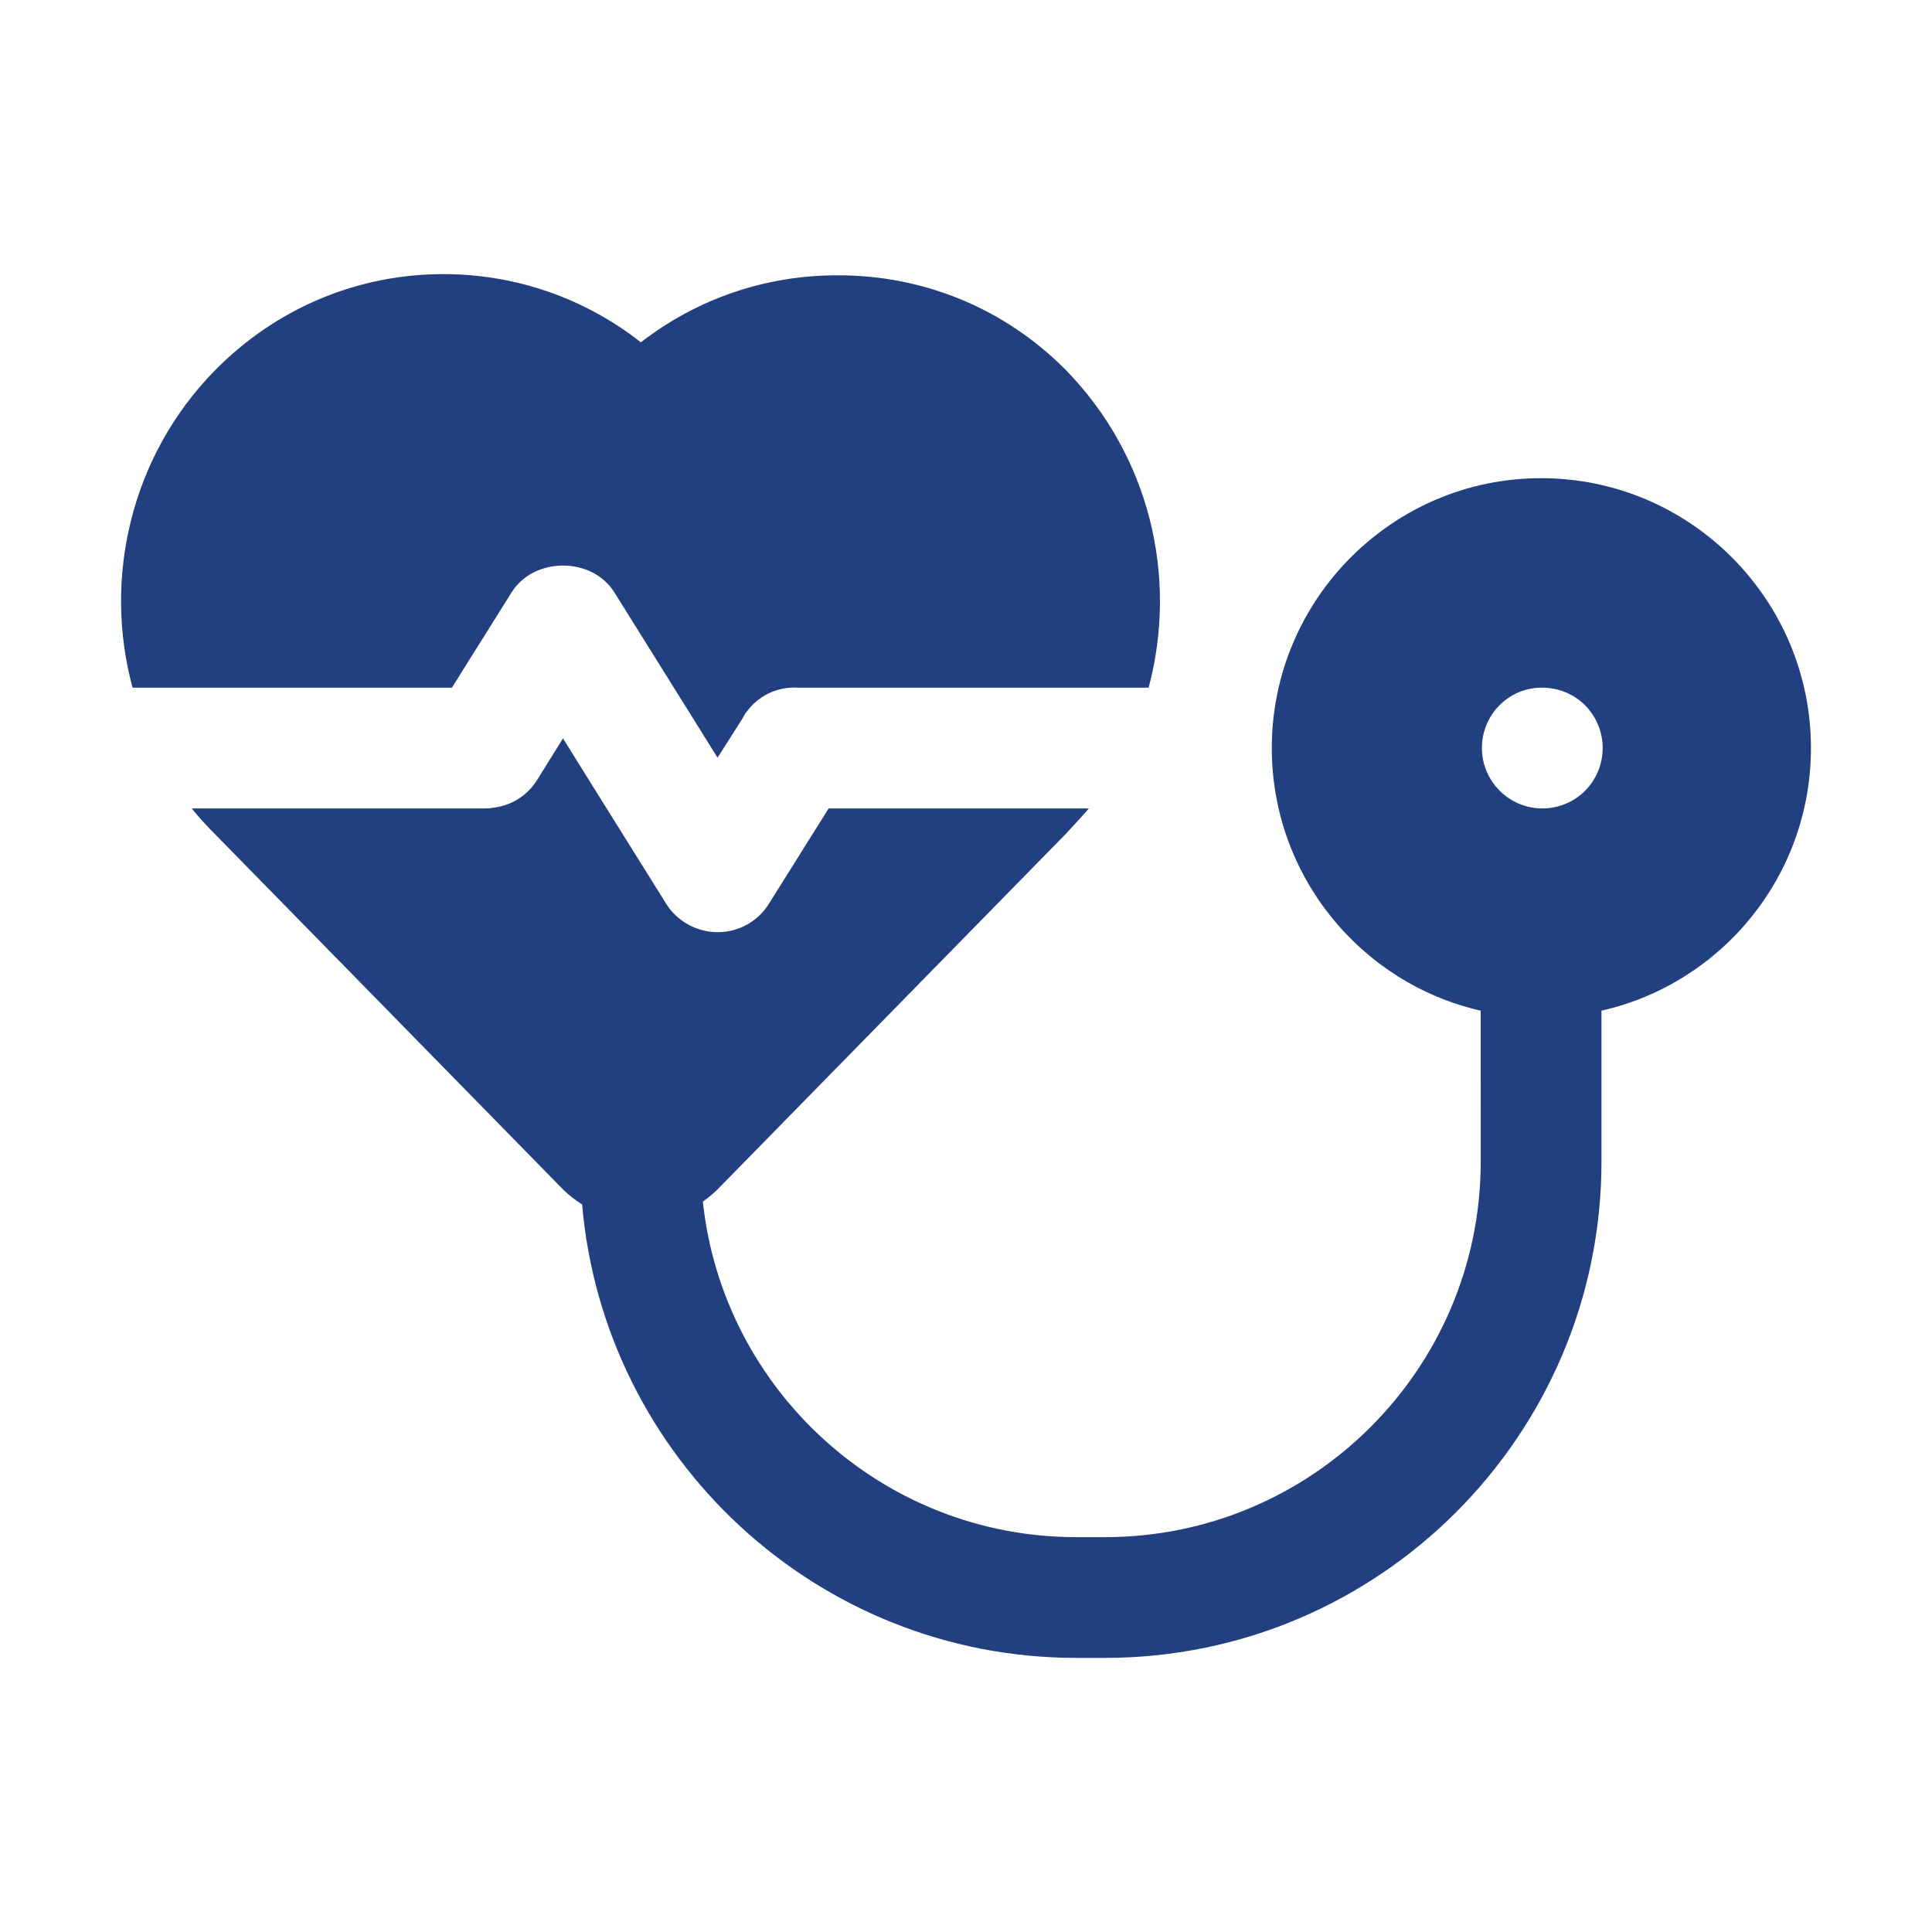
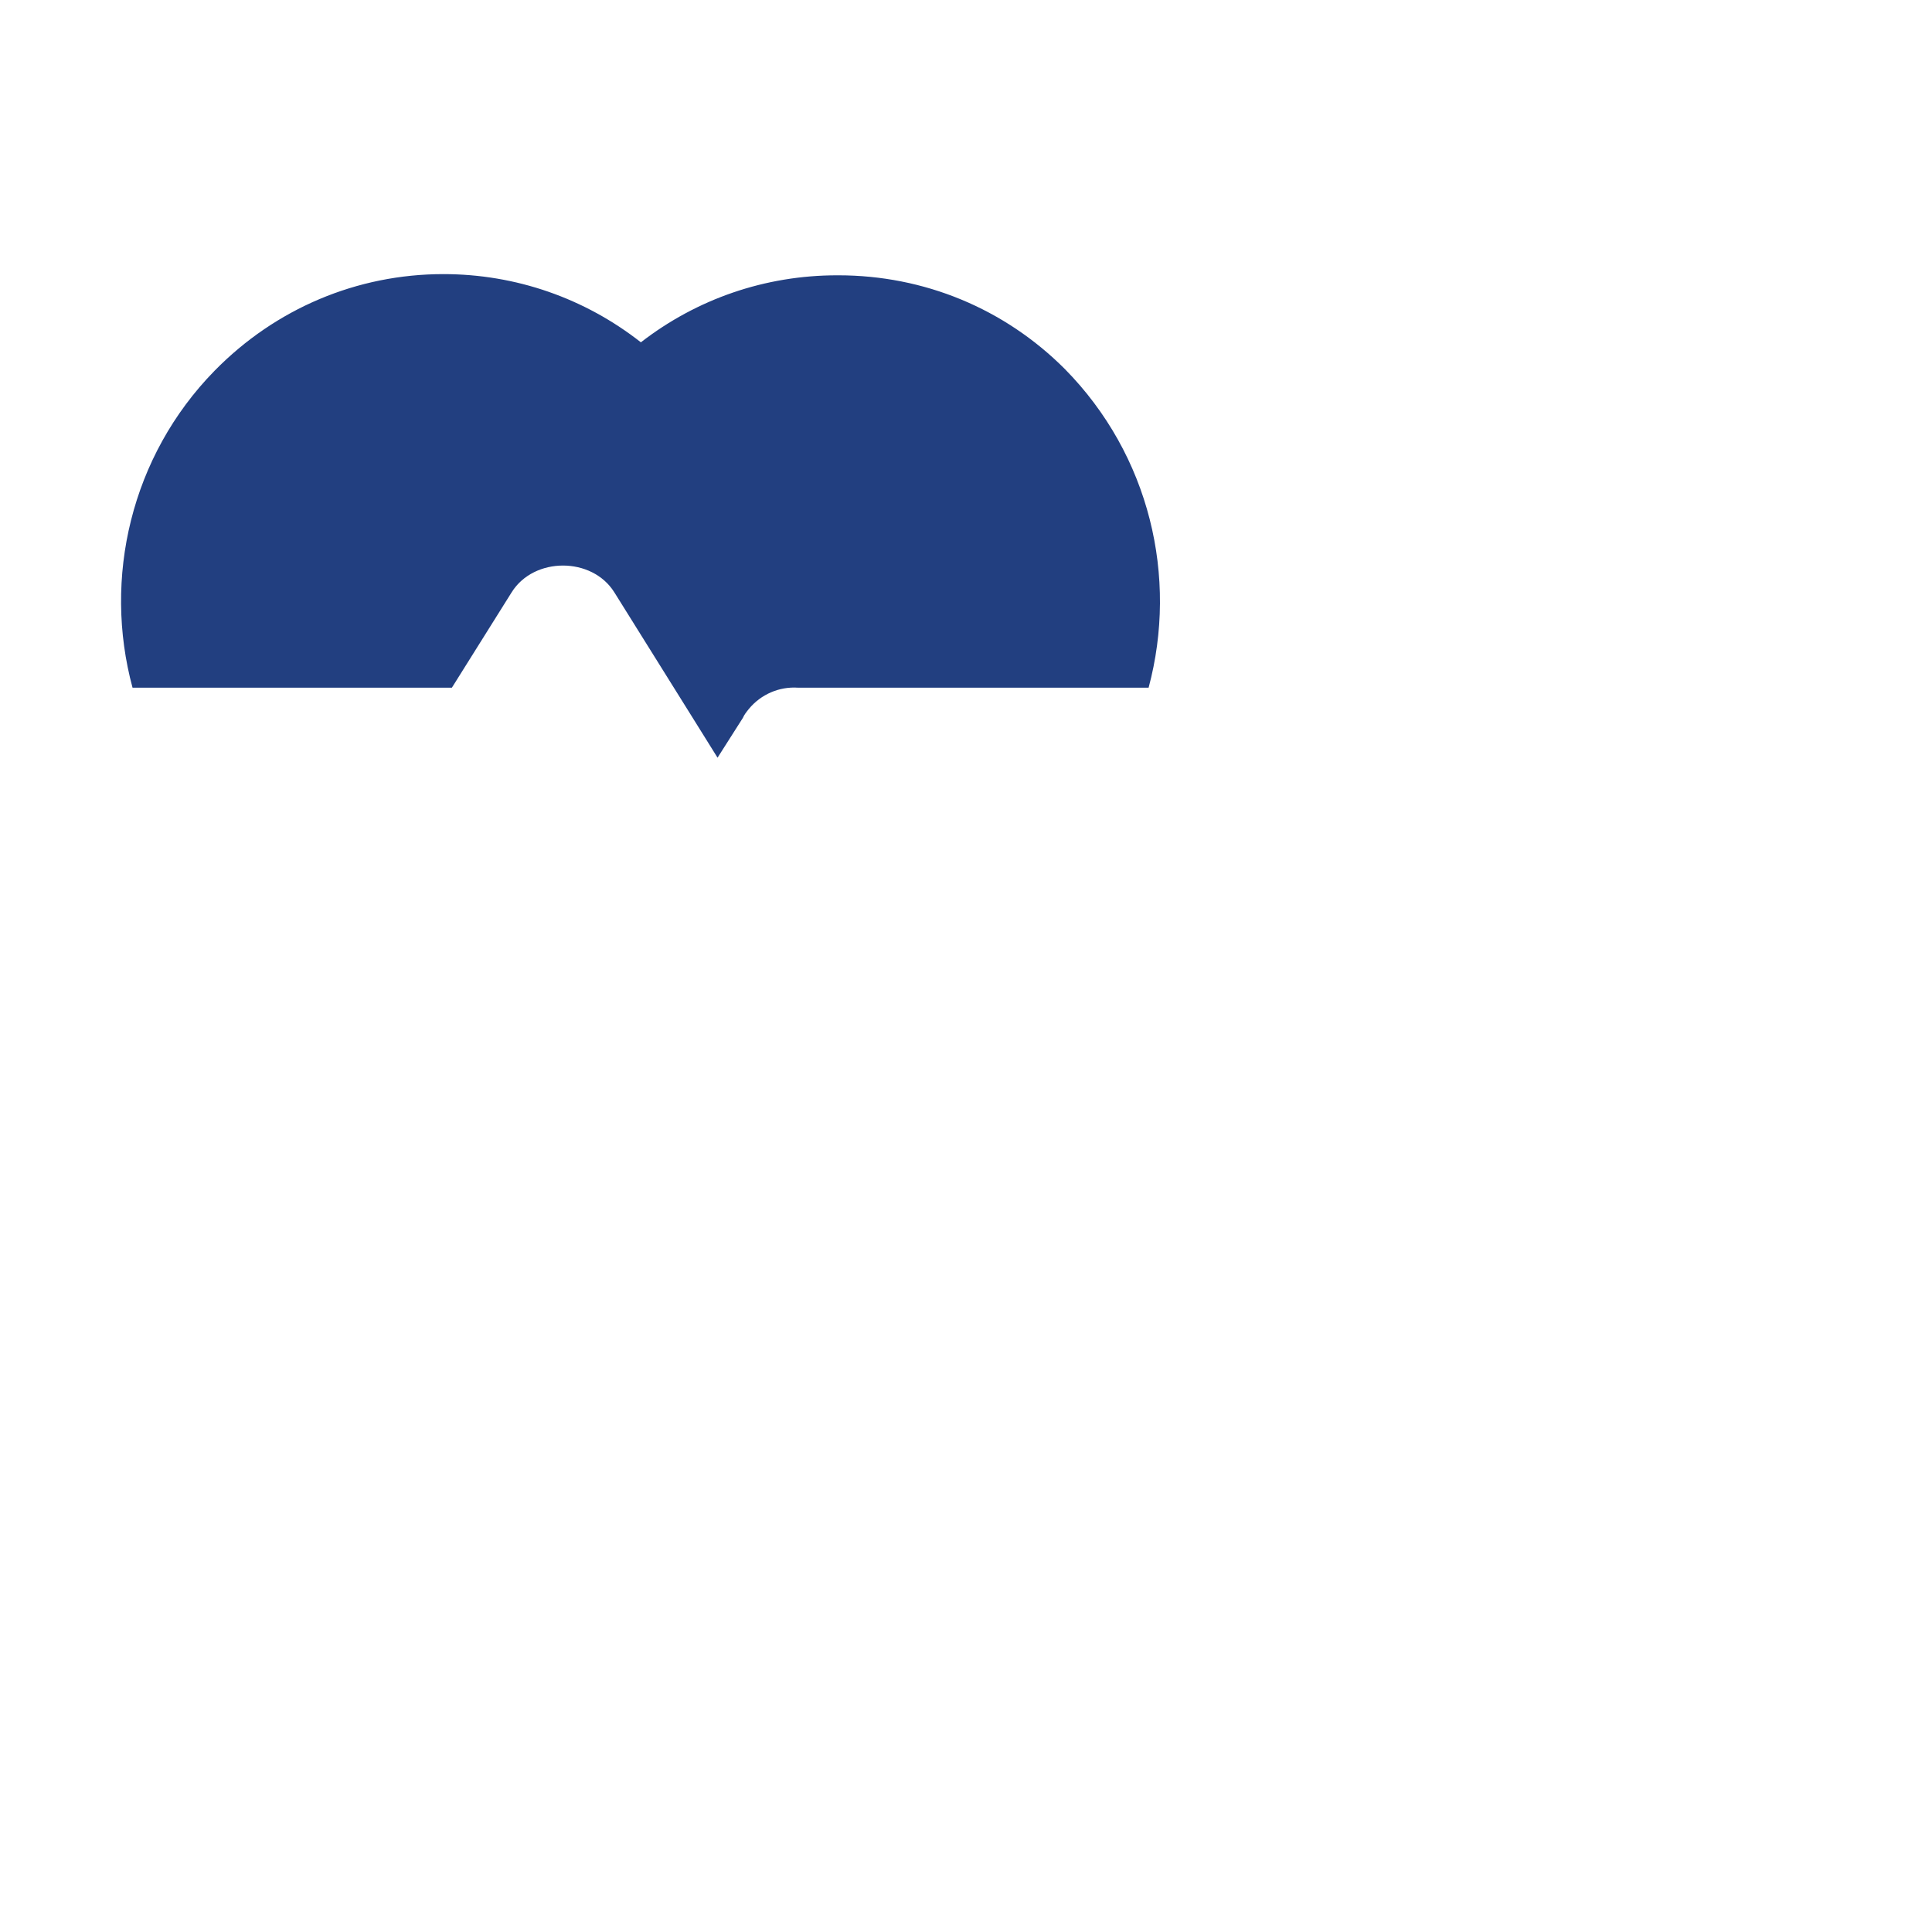
<svg xmlns="http://www.w3.org/2000/svg" width="50" height="50" viewBox="0 0 50 50" fill="none">
  <path d="M13.242 15.328C13.82 14.406 15.32 14.406 15.898 15.328L17.898 18.531L18.57 19.609L19.226 18.578C19.258 18.5 19.32 18.422 19.383 18.344C19.695 17.969 20.164 17.766 20.648 17.797H29.726C30.492 14.938 29.758 11.781 27.555 9.547C25.992 7.984 23.914 7.125 21.695 7.125C21.695 7.125 21.68 7.125 21.664 7.125C19.805 7.125 18.039 7.734 16.586 8.859C15.133 7.719 13.351 7.094 11.476 7.094C9.242 7.094 7.133 7.984 5.554 9.594C3.383 11.812 2.664 14.969 3.43 17.797H11.695L13.242 15.328Z" fill="#223F80" />
-   <path d="M39.883 12.375C36.039 12.375 32.914 15.516 32.914 19.359C32.914 22.672 35.227 25.453 38.32 26.156C38.32 26.156 38.321 26.156 38.32 26.156L38.321 30.063C38.321 35.422 33.96 39.781 28.601 39.781H27.852C22.842 39.781 18.708 35.971 18.19 31.097C18.323 31.002 18.453 30.899 18.57 30.781L27.586 21.578C27.789 21.359 27.992 21.141 28.18 20.922H21.445L19.898 23.391C19.617 23.844 19.117 24.125 18.57 24.125C18.039 24.125 17.523 23.844 17.242 23.391L15.242 20.188L14.57 19.109L13.899 20.188C13.633 20.609 13.211 20.859 12.742 20.906C12.68 20.922 12.617 20.922 12.555 20.922H4.961C5.148 21.156 5.352 21.375 5.555 21.578L14.57 30.781C14.72 30.931 14.888 31.058 15.065 31.172C15.63 37.735 21.144 42.906 27.852 42.906H28.601C35.684 42.906 41.446 37.145 41.446 30.063V26.156C44.555 25.453 46.867 22.672 46.867 19.359C46.867 15.516 43.742 12.375 39.883 12.375ZM39.914 20.922C39.055 20.922 38.352 20.219 38.352 19.359C38.352 18.5 39.039 17.797 39.898 17.797H39.914C40.789 17.797 41.477 18.5 41.477 19.359C41.477 20.219 40.789 20.922 39.914 20.922Z" fill="#223F80" />
</svg>